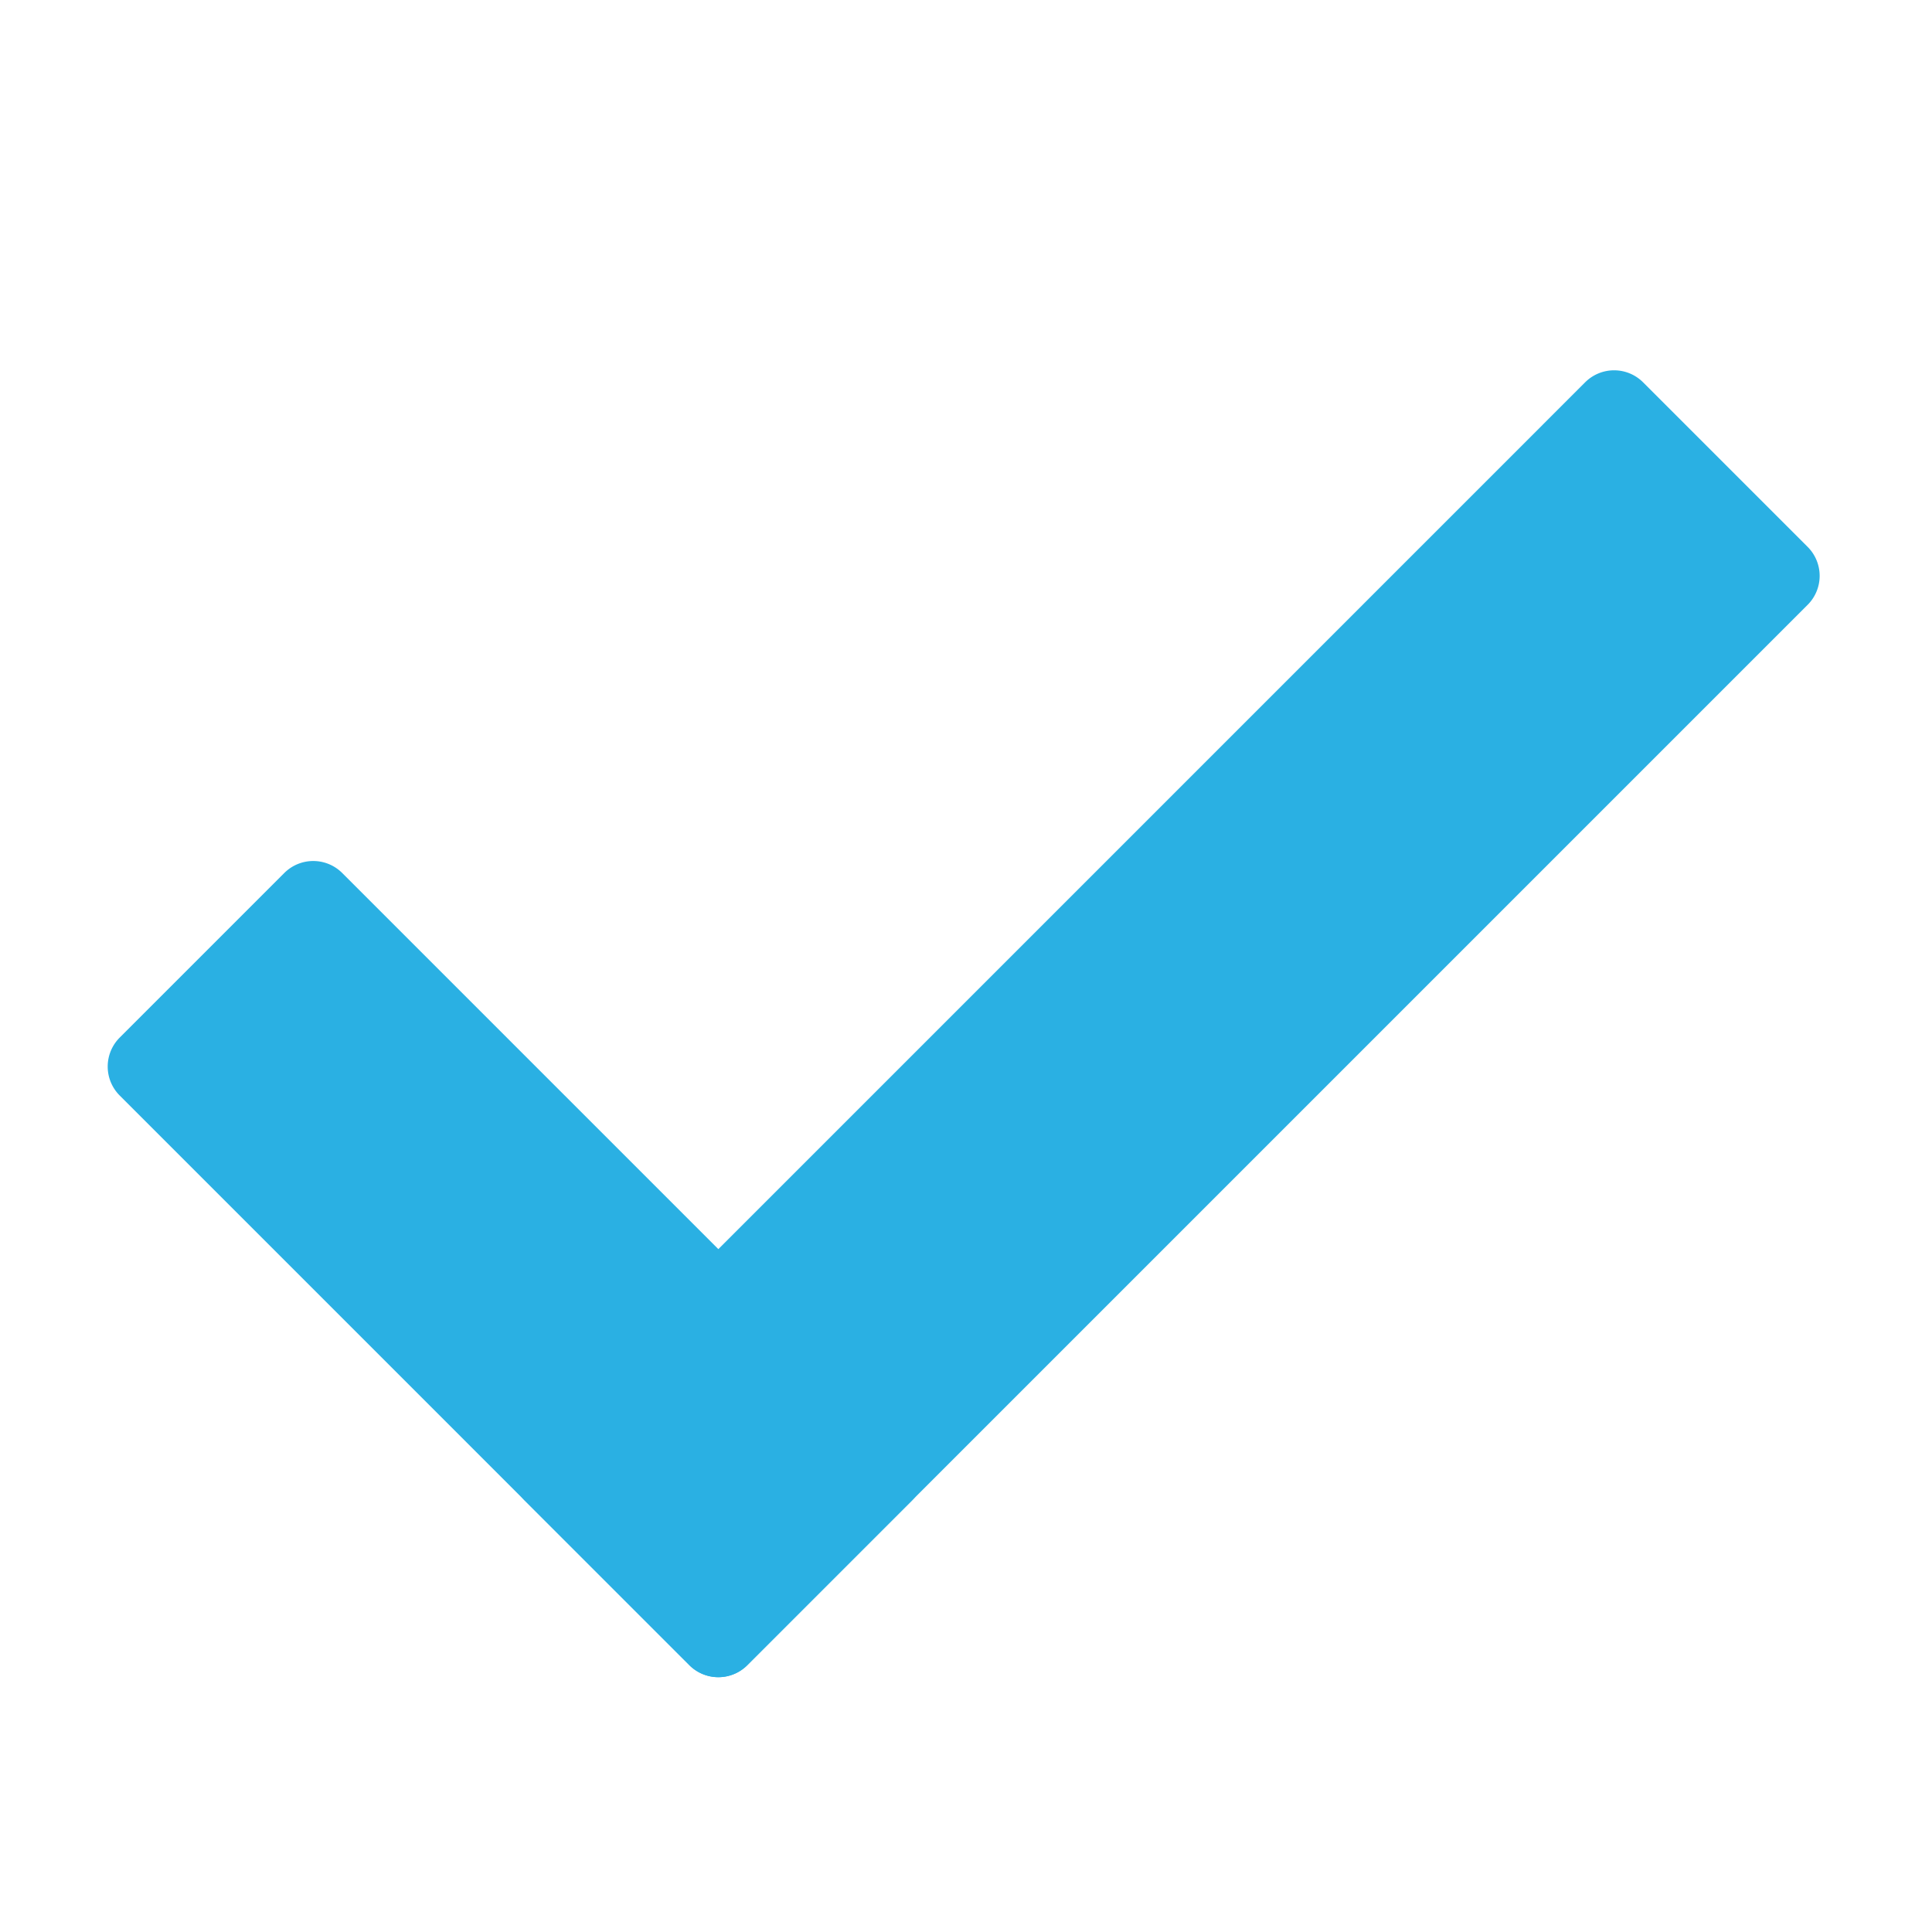
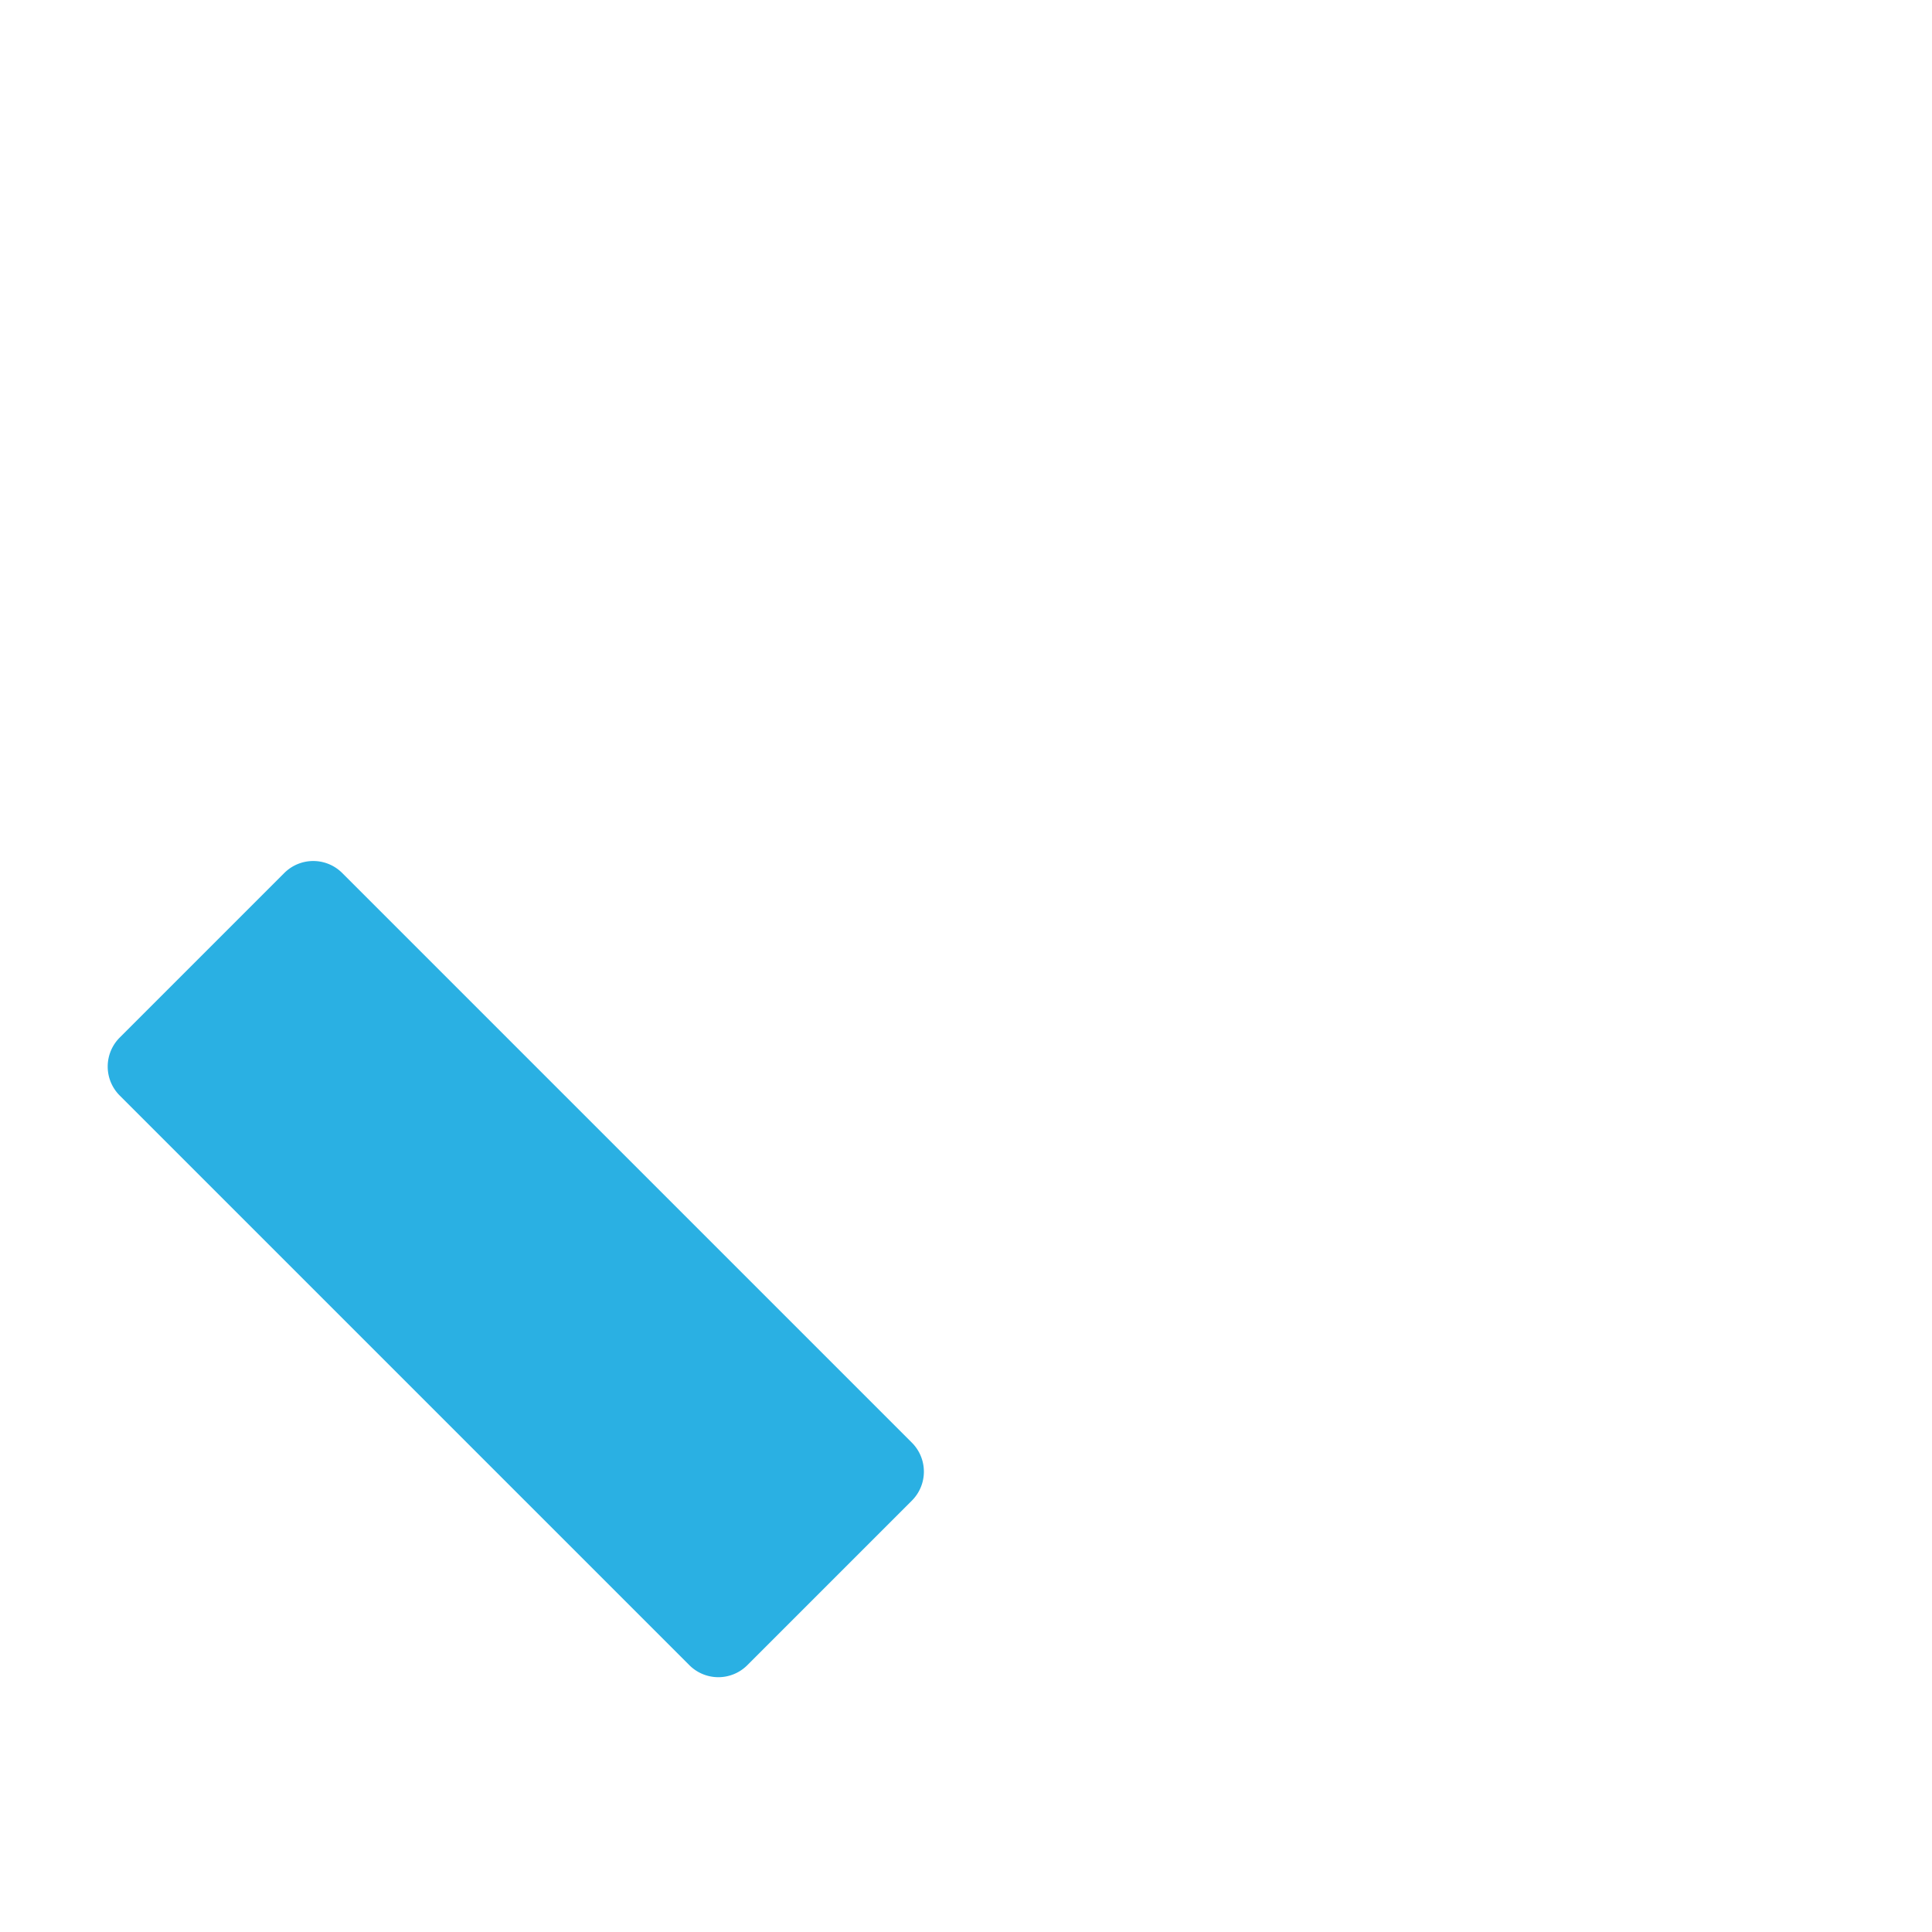
<svg xmlns="http://www.w3.org/2000/svg" width="283" height="283" viewBox="0 0 283 283">
  <defs>
    <style>      .cls-1 {        fill: #2ab0e3;        fill-rule: evenodd;      }    </style>
  </defs>
-   <path class="cls-1" d="M240.677,56l24.109,24.109a6,6,0,0,1,0,8.485l-155.32,155.32a6,6,0,0,1-8.486,0L76.872,219.809a6,6,0,0,1,0-8.485L232.192,56A6,6,0,0,1,240.677,56Z" />
  <path class="cls-1" d="M133.574,219.809l-24.108,24.109a6,6,0,0,1-8.486,0L17.534,160.472a6,6,0,0,1,0-8.486l24.109-24.108a6,6,0,0,1,8.485,0l83.446,83.446A6,6,0,0,1,133.574,219.809Z" />
</svg>